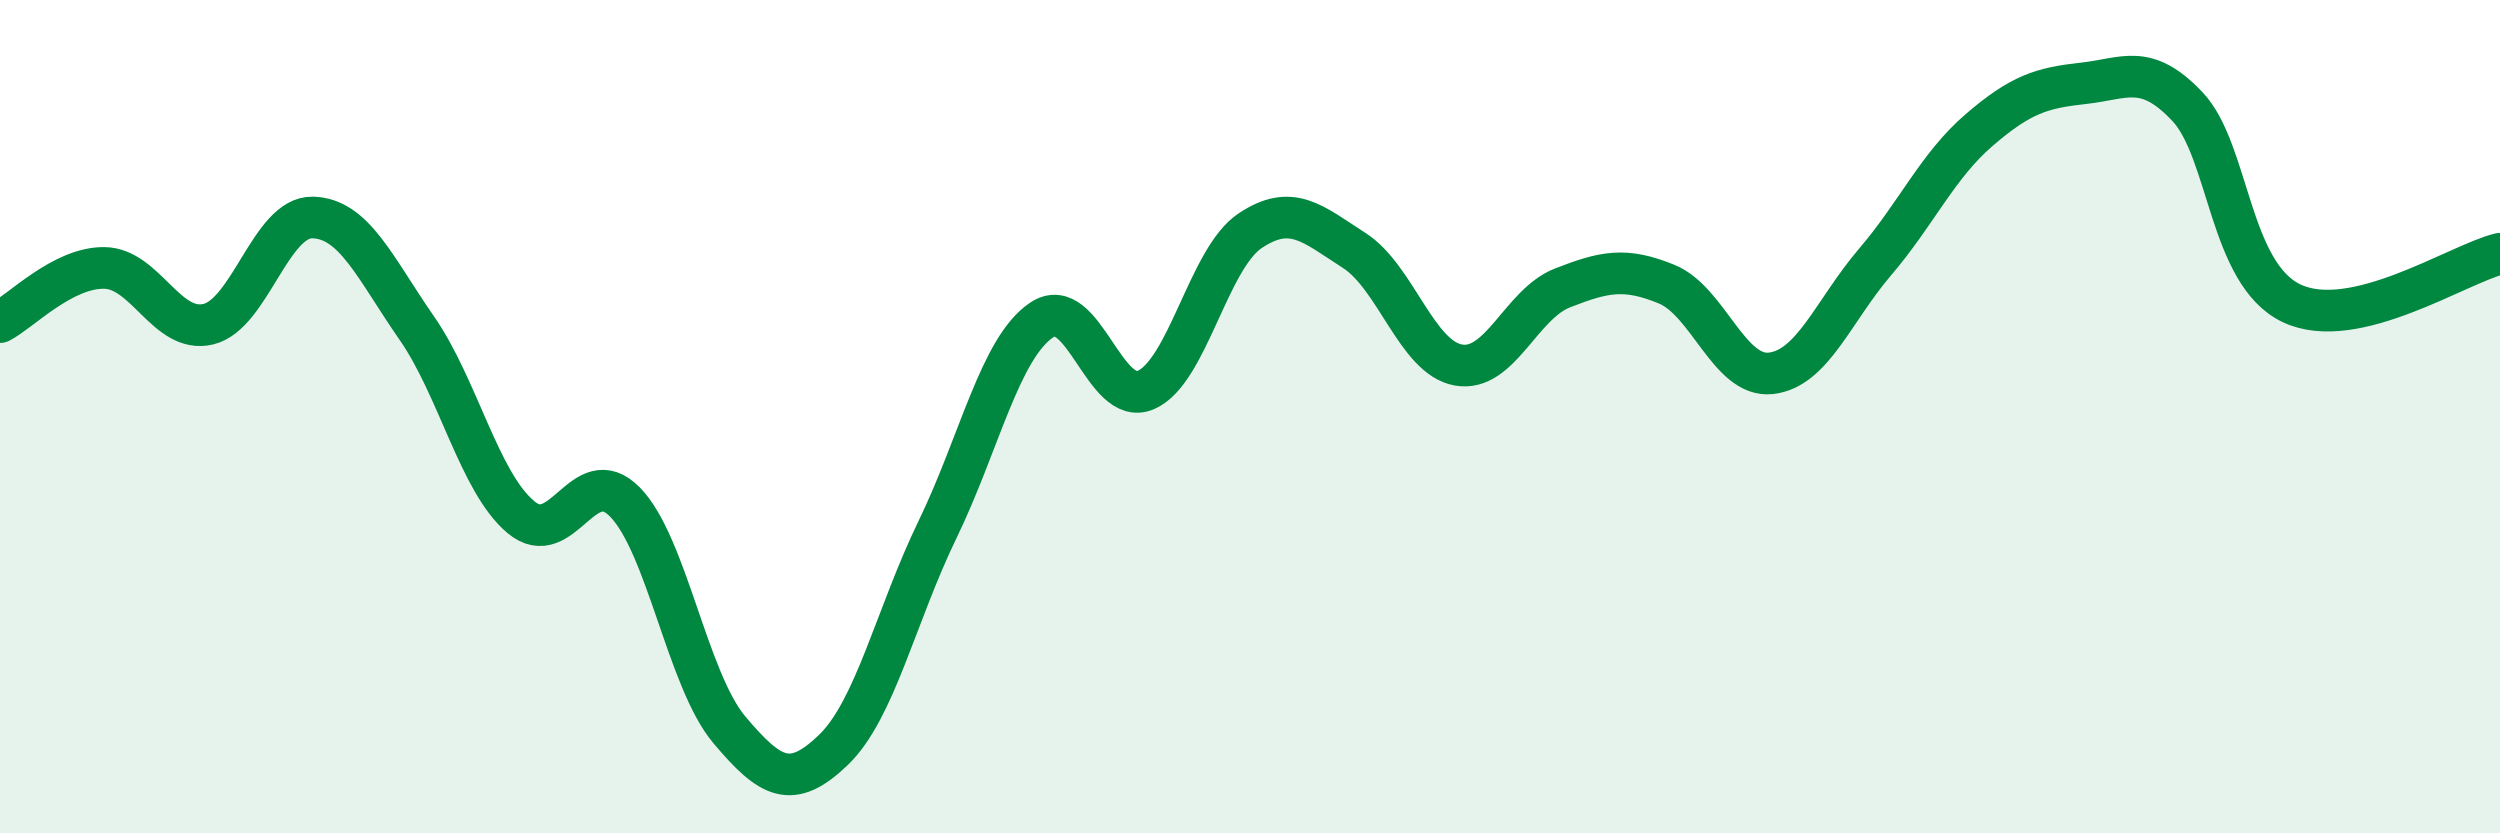
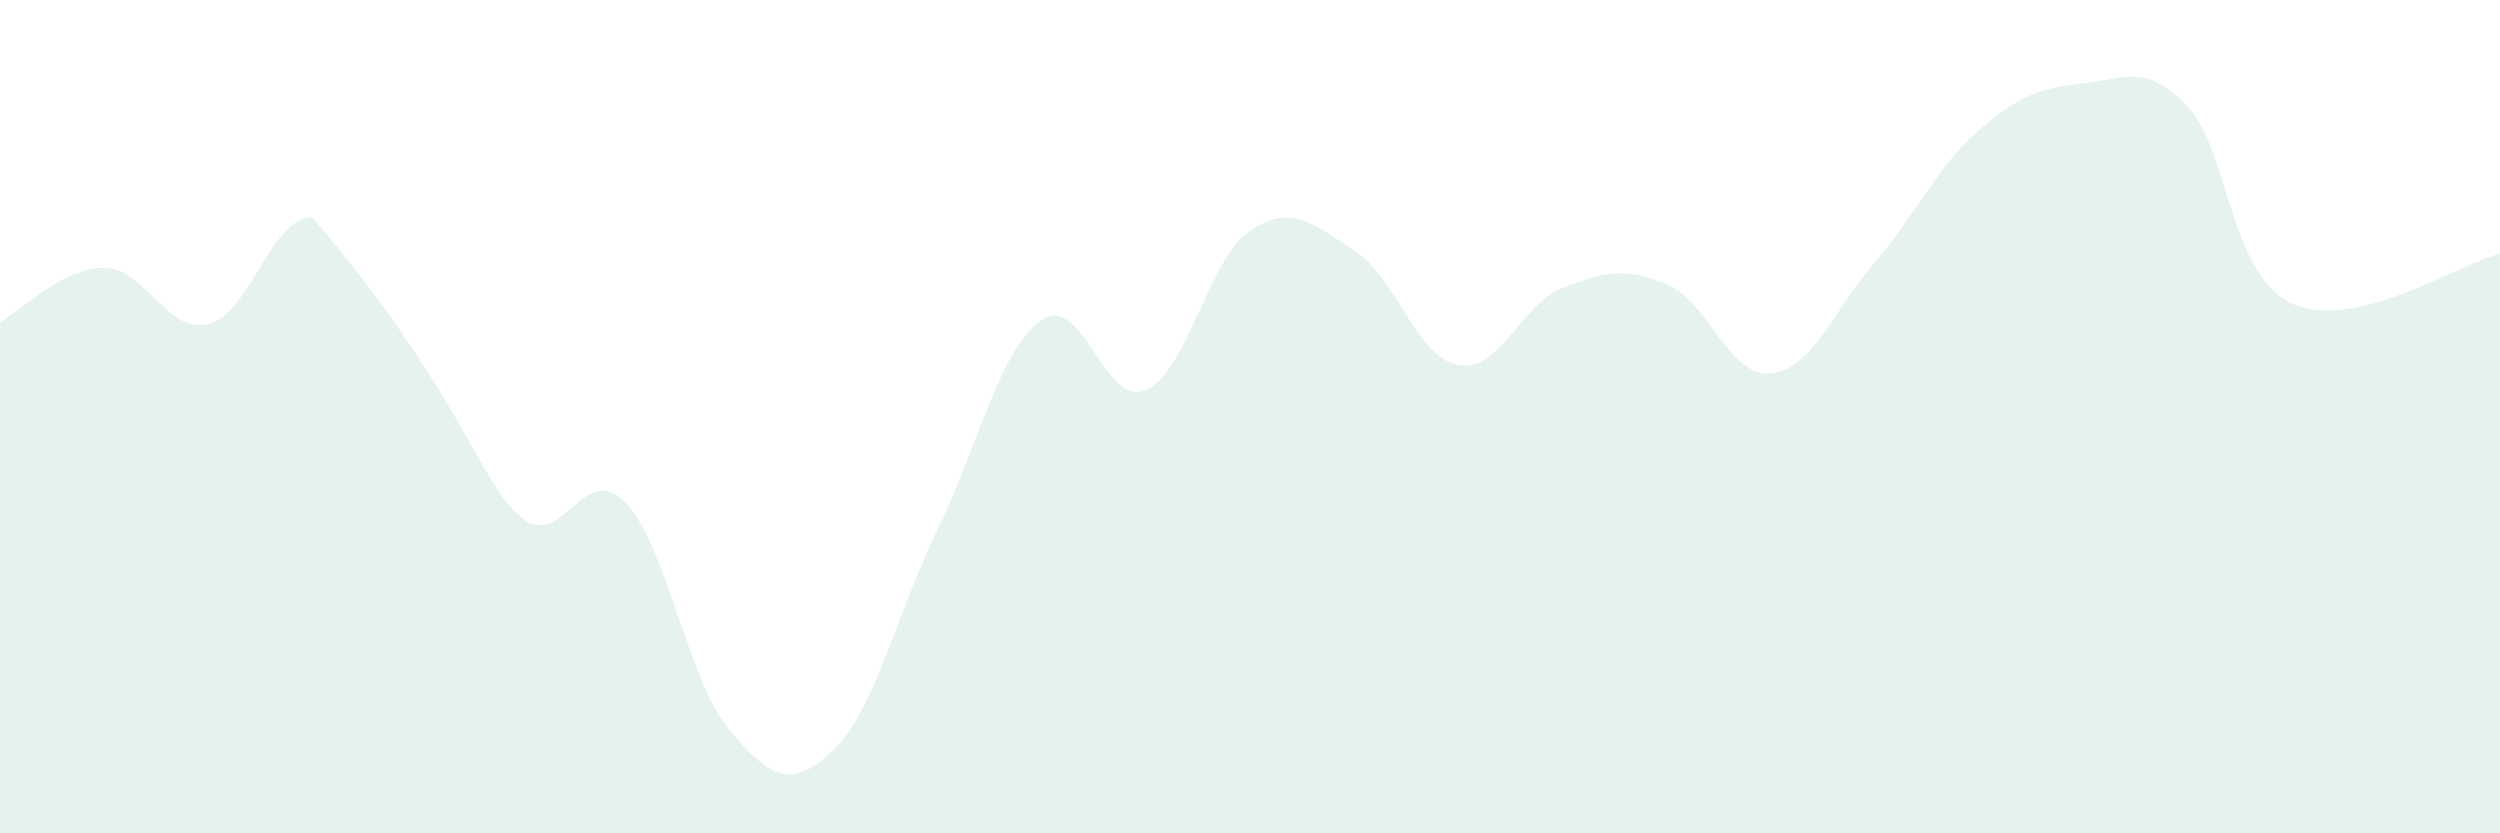
<svg xmlns="http://www.w3.org/2000/svg" width="60" height="20" viewBox="0 0 60 20">
-   <path d="M 0,7.73 C 0.5,7.47 1.5,6.42 2.5,6.43 C 3.5,6.44 4,8.02 5,7.78 C 6,7.54 6.5,5.2 7.5,5.22 C 8.5,5.24 9,6.43 10,7.87 C 11,9.31 11.5,11.57 12.5,12.41 C 13.5,13.25 14,11.03 15,12.05 C 16,13.07 16.5,16.32 17.5,17.51 C 18.5,18.7 19,18.96 20,18 C 21,17.04 21.5,14.77 22.5,12.71 C 23.5,10.65 24,8.35 25,7.68 C 26,7.01 26.5,9.79 27.5,9.36 C 28.5,8.93 29,6.21 30,5.54 C 31,4.87 31.5,5.37 32.5,6.01 C 33.5,6.65 34,8.58 35,8.76 C 36,8.94 36.5,7.3 37.5,6.91 C 38.5,6.52 39,6.41 40,6.82 C 41,7.23 41.5,9.07 42.5,8.96 C 43.5,8.85 44,7.46 45,6.29 C 46,5.12 46.5,3.98 47.5,3.12 C 48.5,2.26 49,2.11 50,2 C 51,1.89 51.5,1.5 52.5,2.56 C 53.5,3.62 53.5,6.57 55,7.28 C 56.5,7.99 59,6.33 60,6.09L60 20L0 20Z" fill="#008740" opacity="0.1" stroke-linecap="round" stroke-linejoin="round" />
-   <path d="M 0,7.73 C 0.5,7.47 1.5,6.42 2.5,6.43 C 3.5,6.44 4,8.02 5,7.78 C 6,7.54 6.5,5.2 7.5,5.22 C 8.5,5.24 9,6.43 10,7.87 C 11,9.31 11.5,11.57 12.5,12.41 C 13.5,13.25 14,11.03 15,12.05 C 16,13.07 16.5,16.32 17.5,17.51 C 18.5,18.7 19,18.96 20,18 C 21,17.04 21.5,14.77 22.5,12.71 C 23.5,10.65 24,8.35 25,7.68 C 26,7.01 26.5,9.79 27.5,9.36 C 28.5,8.93 29,6.21 30,5.54 C 31,4.87 31.5,5.37 32.5,6.01 C 33.5,6.65 34,8.58 35,8.76 C 36,8.94 36.5,7.3 37.5,6.91 C 38.5,6.52 39,6.41 40,6.82 C 41,7.23 41.5,9.07 42.5,8.96 C 43.5,8.85 44,7.46 45,6.29 C 46,5.12 46.5,3.98 47.5,3.12 C 48.5,2.26 49,2.11 50,2 C 51,1.89 51.5,1.5 52.5,2.56 C 53.5,3.62 53.5,6.57 55,7.28 C 56.5,7.99 59,6.33 60,6.09" stroke="#008740" stroke-width="1" fill="none" stroke-linecap="round" stroke-linejoin="round" />
+   <path d="M 0,7.73 C 0.5,7.47 1.5,6.42 2.5,6.43 C 3.5,6.44 4,8.02 5,7.78 C 6,7.54 6.5,5.2 7.5,5.22 C 11,9.31 11.5,11.57 12.5,12.41 C 13.5,13.25 14,11.03 15,12.05 C 16,13.07 16.5,16.32 17.5,17.51 C 18.5,18.7 19,18.96 20,18 C 21,17.04 21.5,14.77 22.5,12.71 C 23.5,10.65 24,8.35 25,7.68 C 26,7.01 26.5,9.79 27.5,9.36 C 28.5,8.93 29,6.21 30,5.54 C 31,4.87 31.5,5.37 32.5,6.01 C 33.5,6.65 34,8.58 35,8.76 C 36,8.94 36.5,7.3 37.5,6.91 C 38.5,6.52 39,6.41 40,6.82 C 41,7.23 41.5,9.07 42.5,8.96 C 43.5,8.85 44,7.46 45,6.29 C 46,5.12 46.5,3.98 47.5,3.12 C 48.5,2.26 49,2.11 50,2 C 51,1.89 51.5,1.5 52.5,2.56 C 53.5,3.62 53.5,6.57 55,7.28 C 56.5,7.99 59,6.33 60,6.09L60 20L0 20Z" fill="#008740" opacity="0.1" stroke-linecap="round" stroke-linejoin="round" />
</svg>